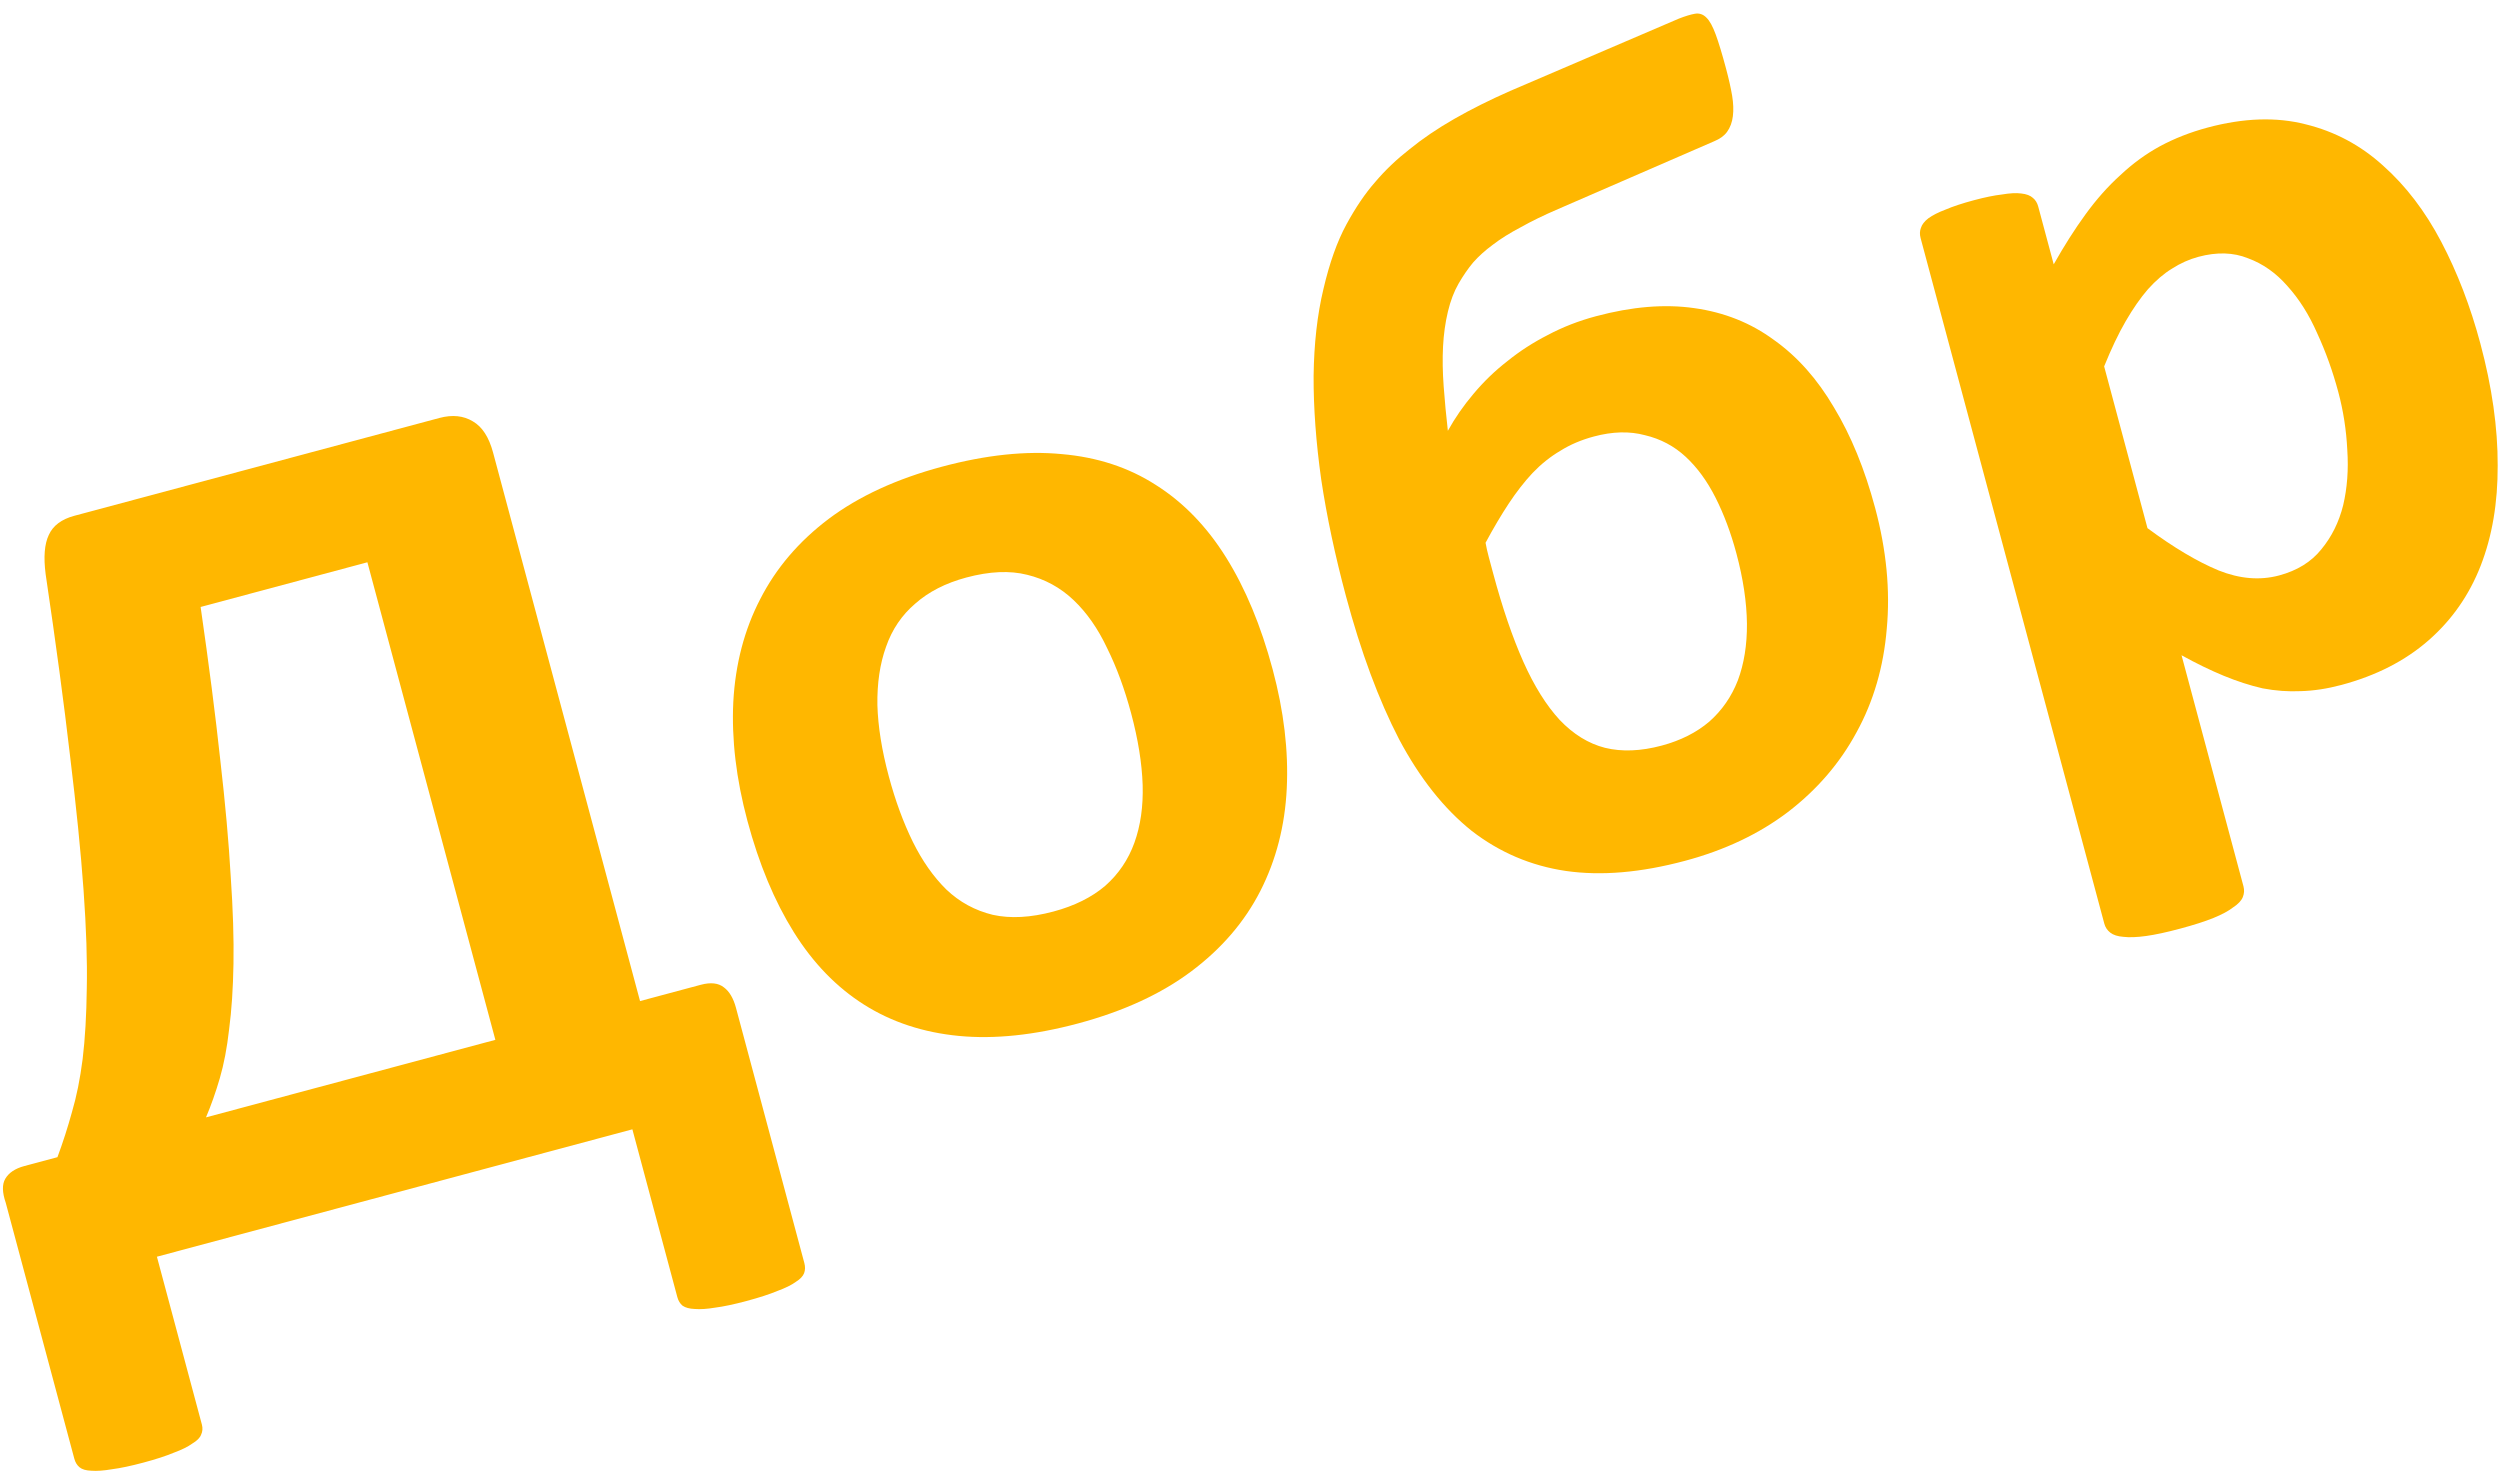
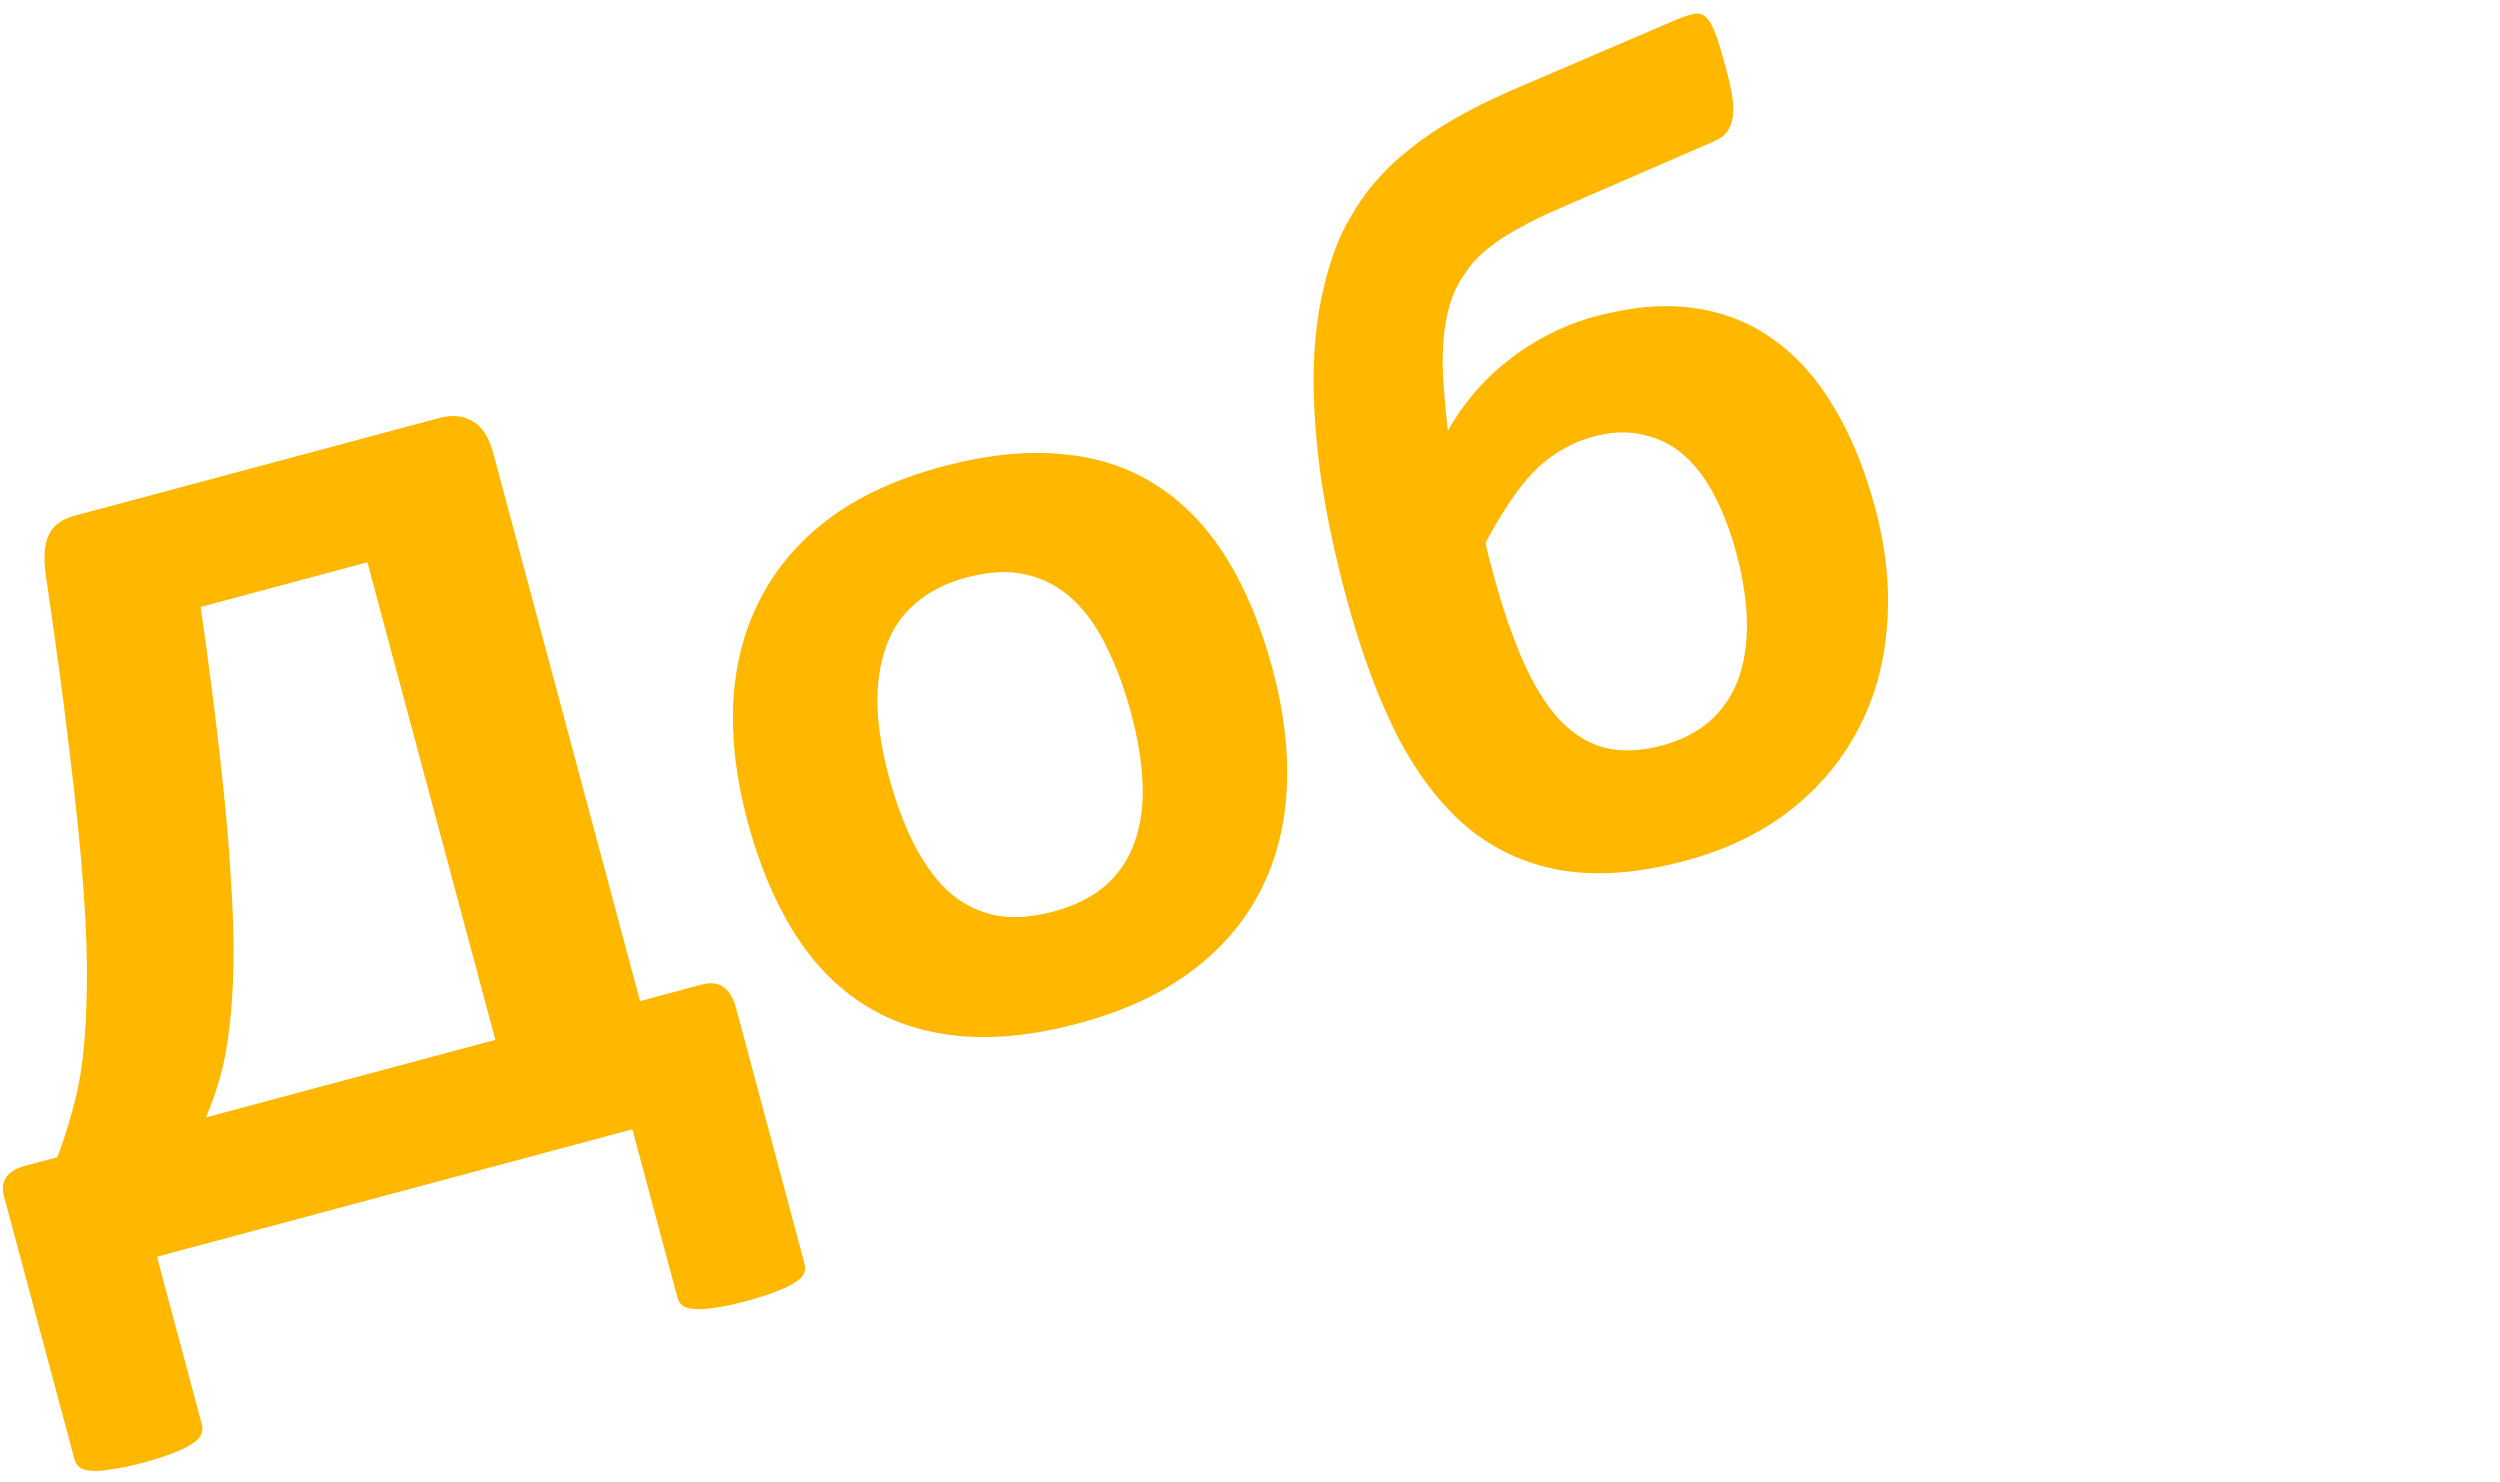
<svg xmlns="http://www.w3.org/2000/svg" width="140" height="83" viewBox="0 0 140 83" fill="none">
  <path d="M45.044 70.733C45.099 70.939 45.094 71.127 45.03 71.298C44.965 71.47 44.81 71.632 44.564 71.786C44.324 71.961 43.982 72.129 43.539 72.292C43.102 72.475 42.523 72.663 41.801 72.857C41.101 73.045 40.515 73.168 40.045 73.228C39.601 73.303 39.221 73.328 38.905 73.303C38.615 73.292 38.389 73.232 38.226 73.121C38.085 73.005 37.986 72.844 37.931 72.639L35.413 63.242L8.787 70.376L11.305 79.773C11.36 79.979 11.345 80.17 11.26 80.347C11.196 80.518 11.03 80.684 10.763 80.843C10.523 81.018 10.181 81.186 9.739 81.349C9.302 81.532 8.733 81.718 8.032 81.905C7.331 82.093 6.745 82.217 6.275 82.277C5.811 82.357 5.42 82.385 5.104 82.36C4.814 82.349 4.598 82.286 4.457 82.17C4.315 82.054 4.217 81.893 4.162 81.688L0.323 67.361C0.122 66.776 0.112 66.327 0.294 66.014C0.49 65.676 0.846 65.437 1.361 65.299L3.217 64.802C3.525 63.971 3.796 63.128 4.031 62.272C4.286 61.411 4.485 60.422 4.628 59.305C4.765 58.168 4.842 56.848 4.86 55.347C4.892 53.819 4.832 51.986 4.679 49.847C4.526 47.709 4.273 45.201 3.922 42.323C3.586 39.419 3.131 36.029 2.556 32.154C2.432 31.197 2.491 30.466 2.731 29.961C2.966 29.436 3.444 29.077 4.166 28.883L24.607 23.406C25.329 23.213 25.953 23.276 26.481 23.597C27.004 23.898 27.38 24.479 27.612 25.342L35.842 56.06L39.244 55.148C39.801 54.999 40.234 55.048 40.543 55.296C40.847 55.523 41.07 55.903 41.214 56.437L45.044 70.733ZM20.574 31.487L11.235 33.99C11.7 37.211 12.067 40.063 12.334 42.545C12.617 45.001 12.812 47.173 12.919 49.059C13.048 50.94 13.1 52.577 13.075 53.971C13.051 55.364 12.97 56.586 12.831 57.636C12.713 58.68 12.539 59.596 12.308 60.385C12.078 61.173 11.82 61.902 11.536 62.573L27.74 58.231L20.574 31.487Z" fill="#FFB700" />
  <path d="M71.269 37.486C71.897 39.828 72.16 42.047 72.059 44.143C71.958 46.24 71.465 48.155 70.582 49.889C69.699 51.622 68.41 53.123 66.717 54.392C65.024 55.66 62.91 56.634 60.374 57.313C57.921 57.97 55.696 58.203 53.7 58.012C51.704 57.82 49.935 57.237 48.393 56.264C46.85 55.29 45.537 53.936 44.453 52.2C43.37 50.465 42.503 48.386 41.854 45.962C41.227 43.621 40.963 41.402 41.065 39.305C41.181 37.183 41.683 35.265 42.572 33.551C43.456 31.818 44.733 30.32 46.406 29.057C48.099 27.789 50.213 26.815 52.749 26.135C55.223 25.473 57.458 25.237 59.454 25.429C61.444 25.6 63.2 26.175 64.722 27.154C66.265 28.128 67.578 29.482 68.661 31.217C69.745 32.952 70.614 35.042 71.269 37.486ZM63.342 39.94C62.979 38.585 62.533 37.372 62.003 36.303C61.489 35.208 60.861 34.309 60.12 33.605C59.379 32.901 58.512 32.429 57.52 32.188C56.548 31.942 55.413 31.993 54.114 32.341C52.959 32.651 52.007 33.137 51.257 33.8C50.501 34.443 49.955 35.25 49.618 36.221C49.276 37.171 49.115 38.26 49.134 39.487C49.169 40.689 49.382 42.019 49.773 43.477C50.136 44.833 50.585 46.056 51.12 47.145C51.649 48.214 52.274 49.103 52.995 49.813C53.736 50.517 54.603 50.989 55.595 51.23C56.582 51.449 57.715 51.388 58.993 51.046C60.168 50.731 61.134 50.252 61.889 49.609C62.64 48.946 63.186 48.139 63.528 47.189C63.87 46.238 64.023 45.163 63.989 43.961C63.949 42.739 63.733 41.399 63.342 39.94Z" fill="#FFB700" />
  <path d="M105.008 28.446C105.641 30.808 105.858 33.061 105.659 35.206C105.481 37.345 104.917 39.28 103.966 41.009C103.036 42.734 101.755 44.222 100.124 45.473C98.508 46.699 96.587 47.61 94.36 48.206C91.886 48.869 89.661 49.058 87.684 48.773C85.728 48.483 83.969 47.733 82.407 46.522C80.861 45.285 79.508 43.578 78.35 41.401C77.208 39.197 76.215 36.524 75.373 33.381C74.762 31.102 74.3 28.925 73.988 26.851C73.696 24.772 73.554 22.839 73.562 21.054C73.585 19.243 73.768 17.619 74.113 16.184C74.452 14.728 74.88 13.524 75.398 12.57C75.916 11.617 76.455 10.823 77.014 10.189C77.568 9.534 78.21 8.922 78.941 8.352C79.667 7.761 80.499 7.197 81.438 6.659C82.376 6.122 83.419 5.6 84.565 5.095L94.019 1.042C94.379 0.902 94.676 0.812 94.908 0.771C95.161 0.726 95.379 0.799 95.564 0.992C95.742 1.164 95.916 1.481 96.084 1.942C96.246 2.383 96.437 3.014 96.657 3.836C96.811 4.411 96.925 4.92 97 5.362C97.069 5.784 97.083 6.166 97.041 6.507C97 6.848 96.891 7.142 96.714 7.387C96.552 7.607 96.311 7.781 95.992 7.911L87.264 11.703C86.451 12.052 85.748 12.395 85.153 12.731C84.552 13.046 84.032 13.372 83.592 13.71C83.168 14.022 82.803 14.351 82.498 14.697C82.213 15.037 81.943 15.429 81.686 15.872C81.429 16.315 81.228 16.843 81.082 17.454C80.936 18.065 80.846 18.717 80.81 19.409C80.775 20.101 80.787 20.846 80.846 21.645C80.905 22.444 80.983 23.27 81.08 24.125C81.482 23.401 81.96 22.711 82.514 22.057C83.083 21.376 83.715 20.766 84.41 20.227C85.1 19.668 85.853 19.18 86.67 18.764C87.501 18.321 88.401 17.969 89.371 17.71C91.391 17.168 93.229 17.017 94.884 17.256C96.559 17.49 98.044 18.082 99.338 19.035C100.646 19.961 101.769 21.223 102.706 22.822C103.657 24.394 104.425 26.269 105.008 28.446ZM97.238 30.99C96.93 29.84 96.54 28.799 96.07 27.869C95.6 26.938 95.041 26.174 94.395 25.577C93.749 24.979 92.99 24.577 92.117 24.371C91.259 24.139 90.304 24.163 89.253 24.445C88.552 24.633 87.927 24.899 87.379 25.244C86.825 25.569 86.306 25.983 85.823 26.487C85.359 26.985 84.916 27.555 84.491 28.197C84.067 28.84 83.633 29.572 83.191 30.395C83.236 30.647 83.297 30.917 83.374 31.204C83.451 31.492 83.531 31.79 83.614 32.098C84.131 34.029 84.696 35.683 85.308 37.06C85.914 38.416 86.592 39.501 87.34 40.313C88.108 41.12 88.955 41.641 89.88 41.878C90.826 42.109 91.886 42.067 93.061 41.752C94.113 41.47 94.999 41.024 95.719 40.412C96.433 39.781 96.967 39.01 97.32 38.101C97.668 37.171 97.837 36.113 97.829 34.927C97.814 33.72 97.618 32.407 97.238 30.99Z" fill="#FFB700" />
-   <path d="M138.899 19.233C139.554 21.677 139.878 23.957 139.87 26.072C139.878 28.162 139.561 30.03 138.919 31.677C138.278 33.324 137.304 34.718 135.997 35.861C134.69 37.004 133.068 37.835 131.13 38.354C130.326 38.57 129.561 38.686 128.837 38.704C128.139 38.737 127.429 38.685 126.707 38.548C126.001 38.386 125.275 38.151 124.53 37.844C123.785 37.537 122.997 37.154 122.166 36.694L125.634 49.634C125.689 49.84 125.677 50.041 125.597 50.239C125.517 50.436 125.337 50.628 125.055 50.813C124.799 51.014 124.432 51.211 123.954 51.406C123.476 51.6 122.855 51.799 122.092 52.003C121.33 52.208 120.692 52.345 120.181 52.416C119.67 52.487 119.243 52.503 118.901 52.462C118.585 52.437 118.343 52.359 118.175 52.227C118.007 52.096 117.896 51.928 117.841 51.723L107.554 13.333C107.499 13.127 107.504 12.939 107.569 12.768C107.628 12.575 107.767 12.395 107.987 12.226C108.227 12.052 108.548 11.889 108.95 11.737C109.366 11.559 109.894 11.385 110.533 11.214C111.152 11.048 111.675 10.941 112.104 10.892C112.548 10.817 112.907 10.798 113.182 10.834C113.478 10.865 113.699 10.949 113.846 11.085C113.988 11.201 114.086 11.362 114.141 11.568L115.008 14.803C115.592 13.766 116.183 12.837 116.78 12.016C117.393 11.17 118.047 10.433 118.741 9.807C119.429 9.16 120.168 8.621 120.959 8.189C121.77 7.752 122.659 7.403 123.628 7.143C125.649 6.602 127.478 6.541 129.115 6.961C130.746 7.361 132.19 8.13 133.445 9.268C134.721 10.401 135.81 11.827 136.712 13.544C137.614 15.262 138.343 17.158 138.899 19.233ZM130.946 21.958C130.632 20.787 130.239 19.693 129.768 18.674C129.311 17.63 128.753 16.745 128.095 16.018C127.457 15.287 126.721 14.768 125.888 14.463C125.07 14.132 124.146 14.105 123.115 14.381C122.6 14.519 122.106 14.739 121.635 15.042C121.179 15.318 120.729 15.703 120.287 16.195C119.865 16.683 119.45 17.278 119.042 17.982C118.634 18.686 118.231 19.531 117.832 20.518L120.259 29.577C121.721 30.66 123.048 31.449 124.241 31.944C125.429 32.419 126.559 32.512 127.631 32.225C128.641 31.954 129.428 31.468 129.991 30.767C130.575 30.06 130.984 29.235 131.218 28.292C131.445 27.328 131.522 26.295 131.448 25.192C131.394 24.084 131.226 23.006 130.946 21.958Z" fill="#FFB700" />
</svg>